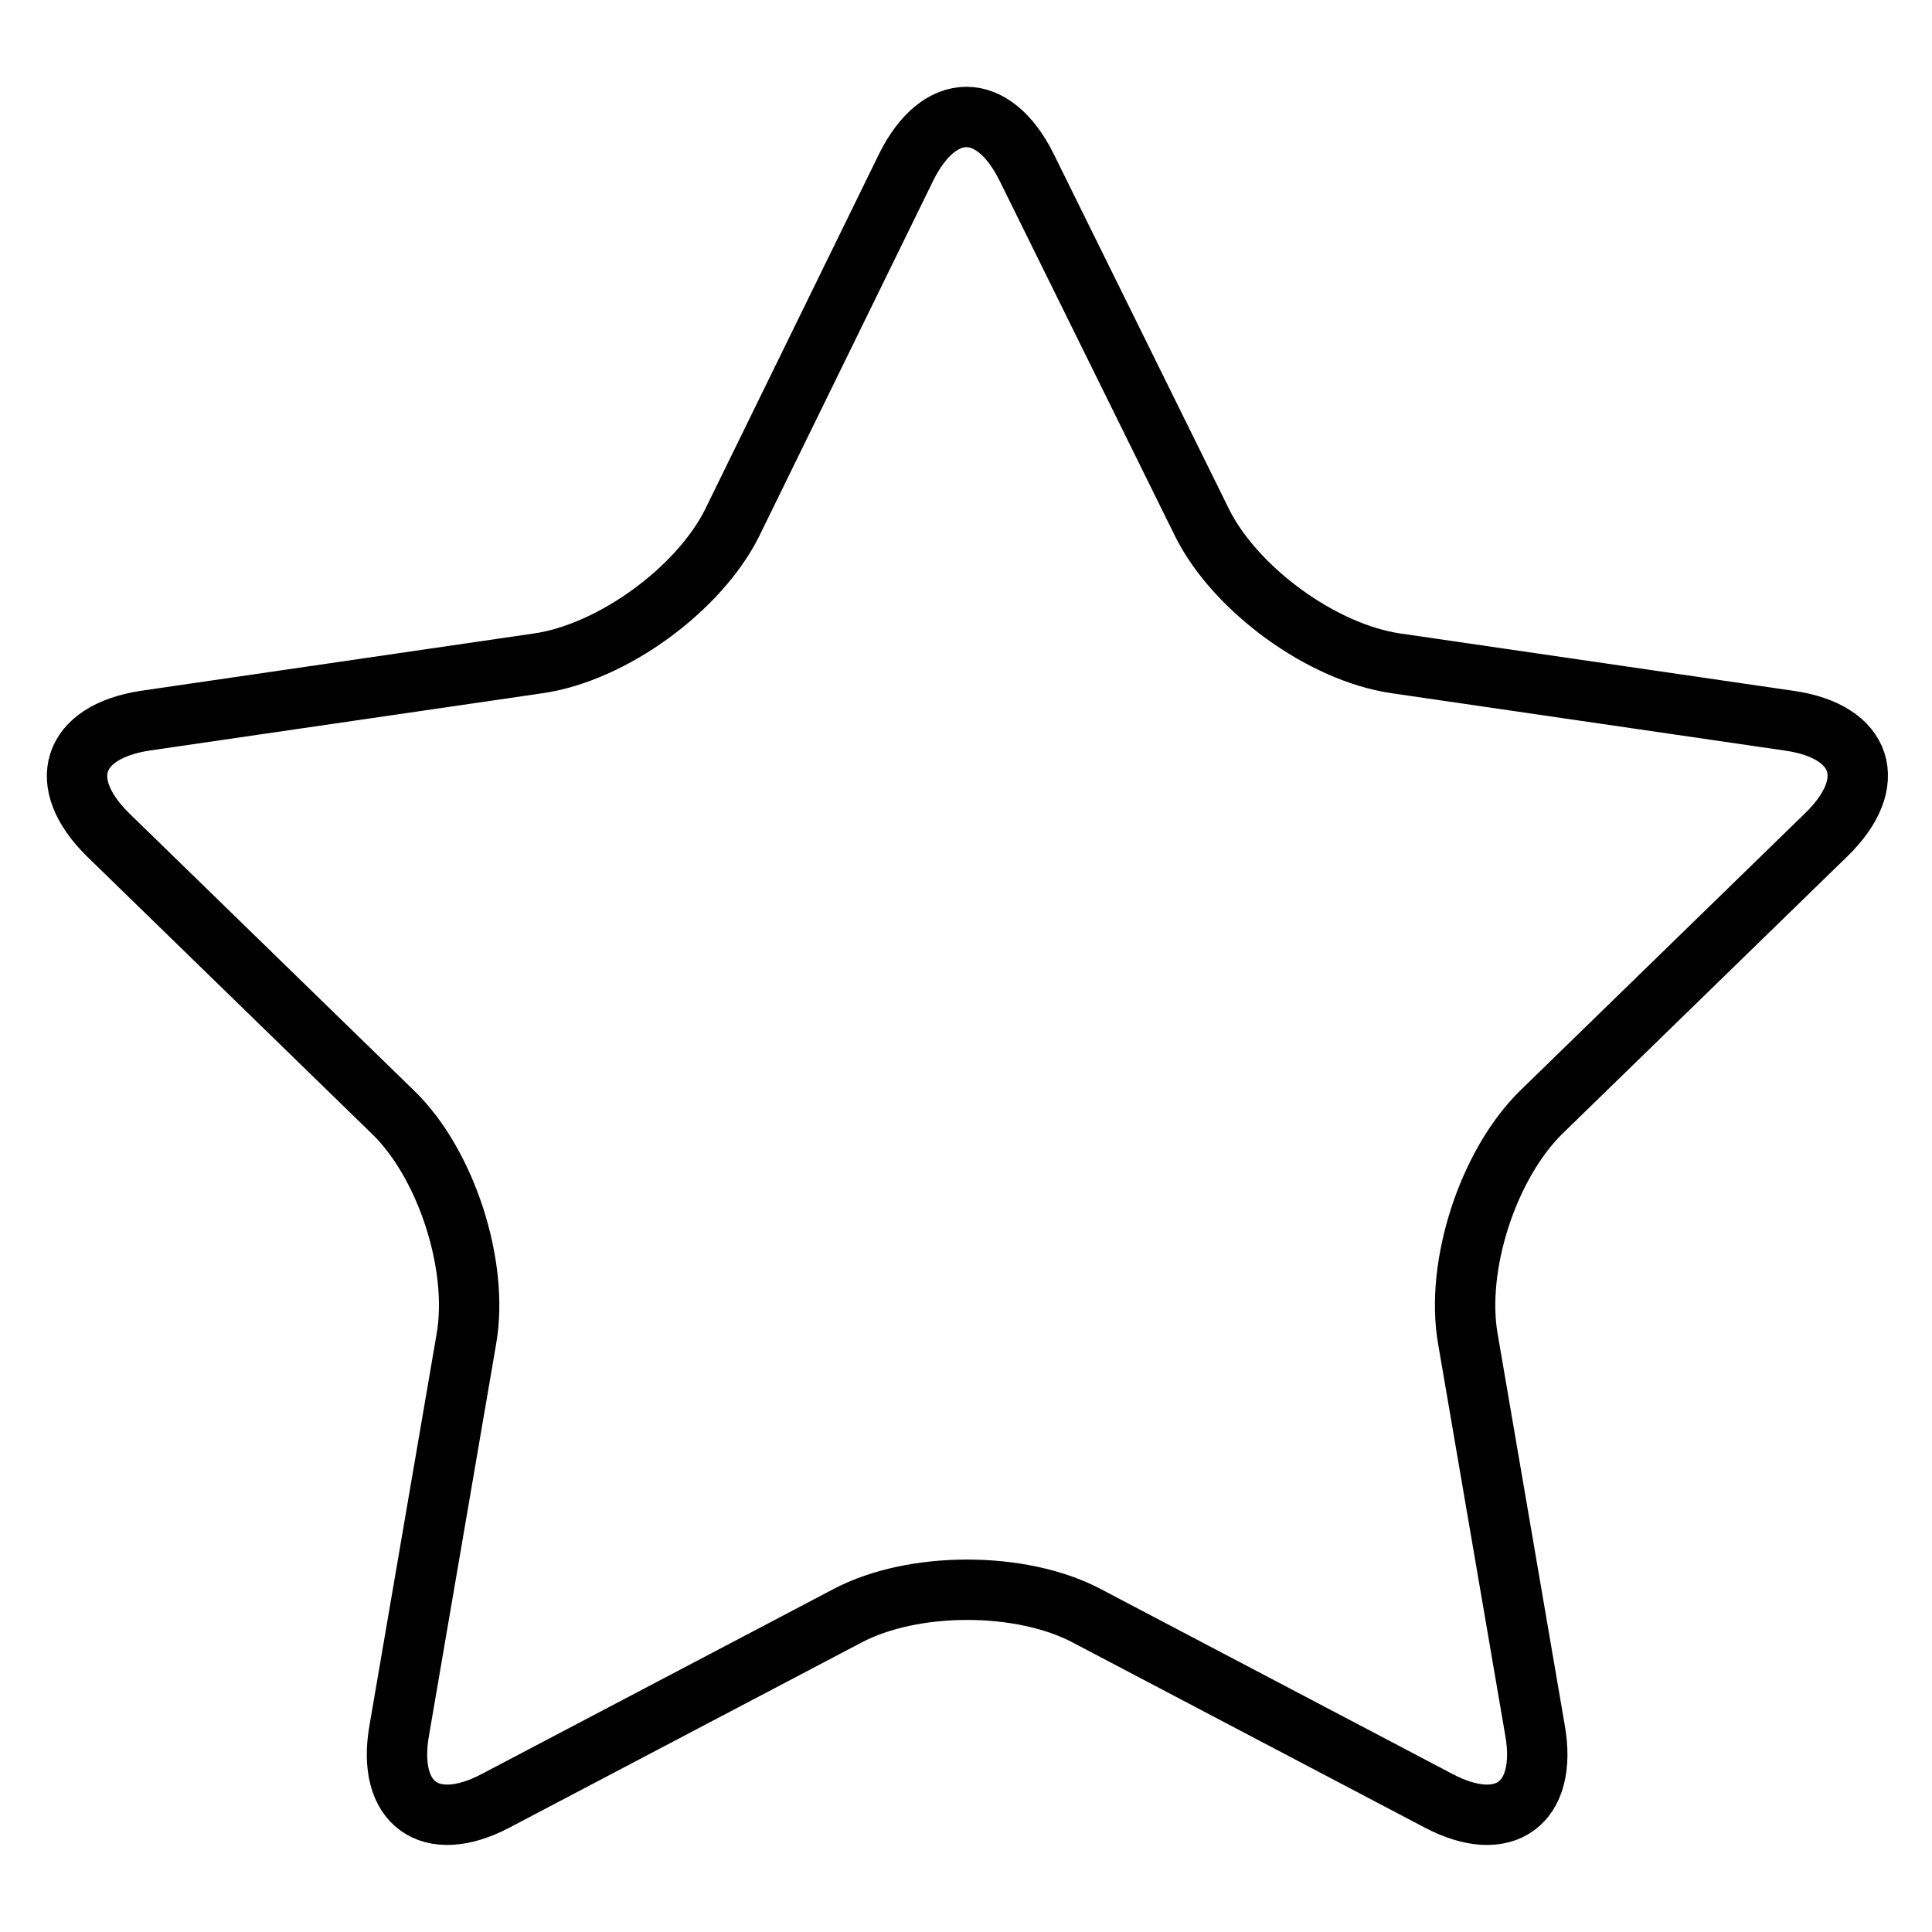
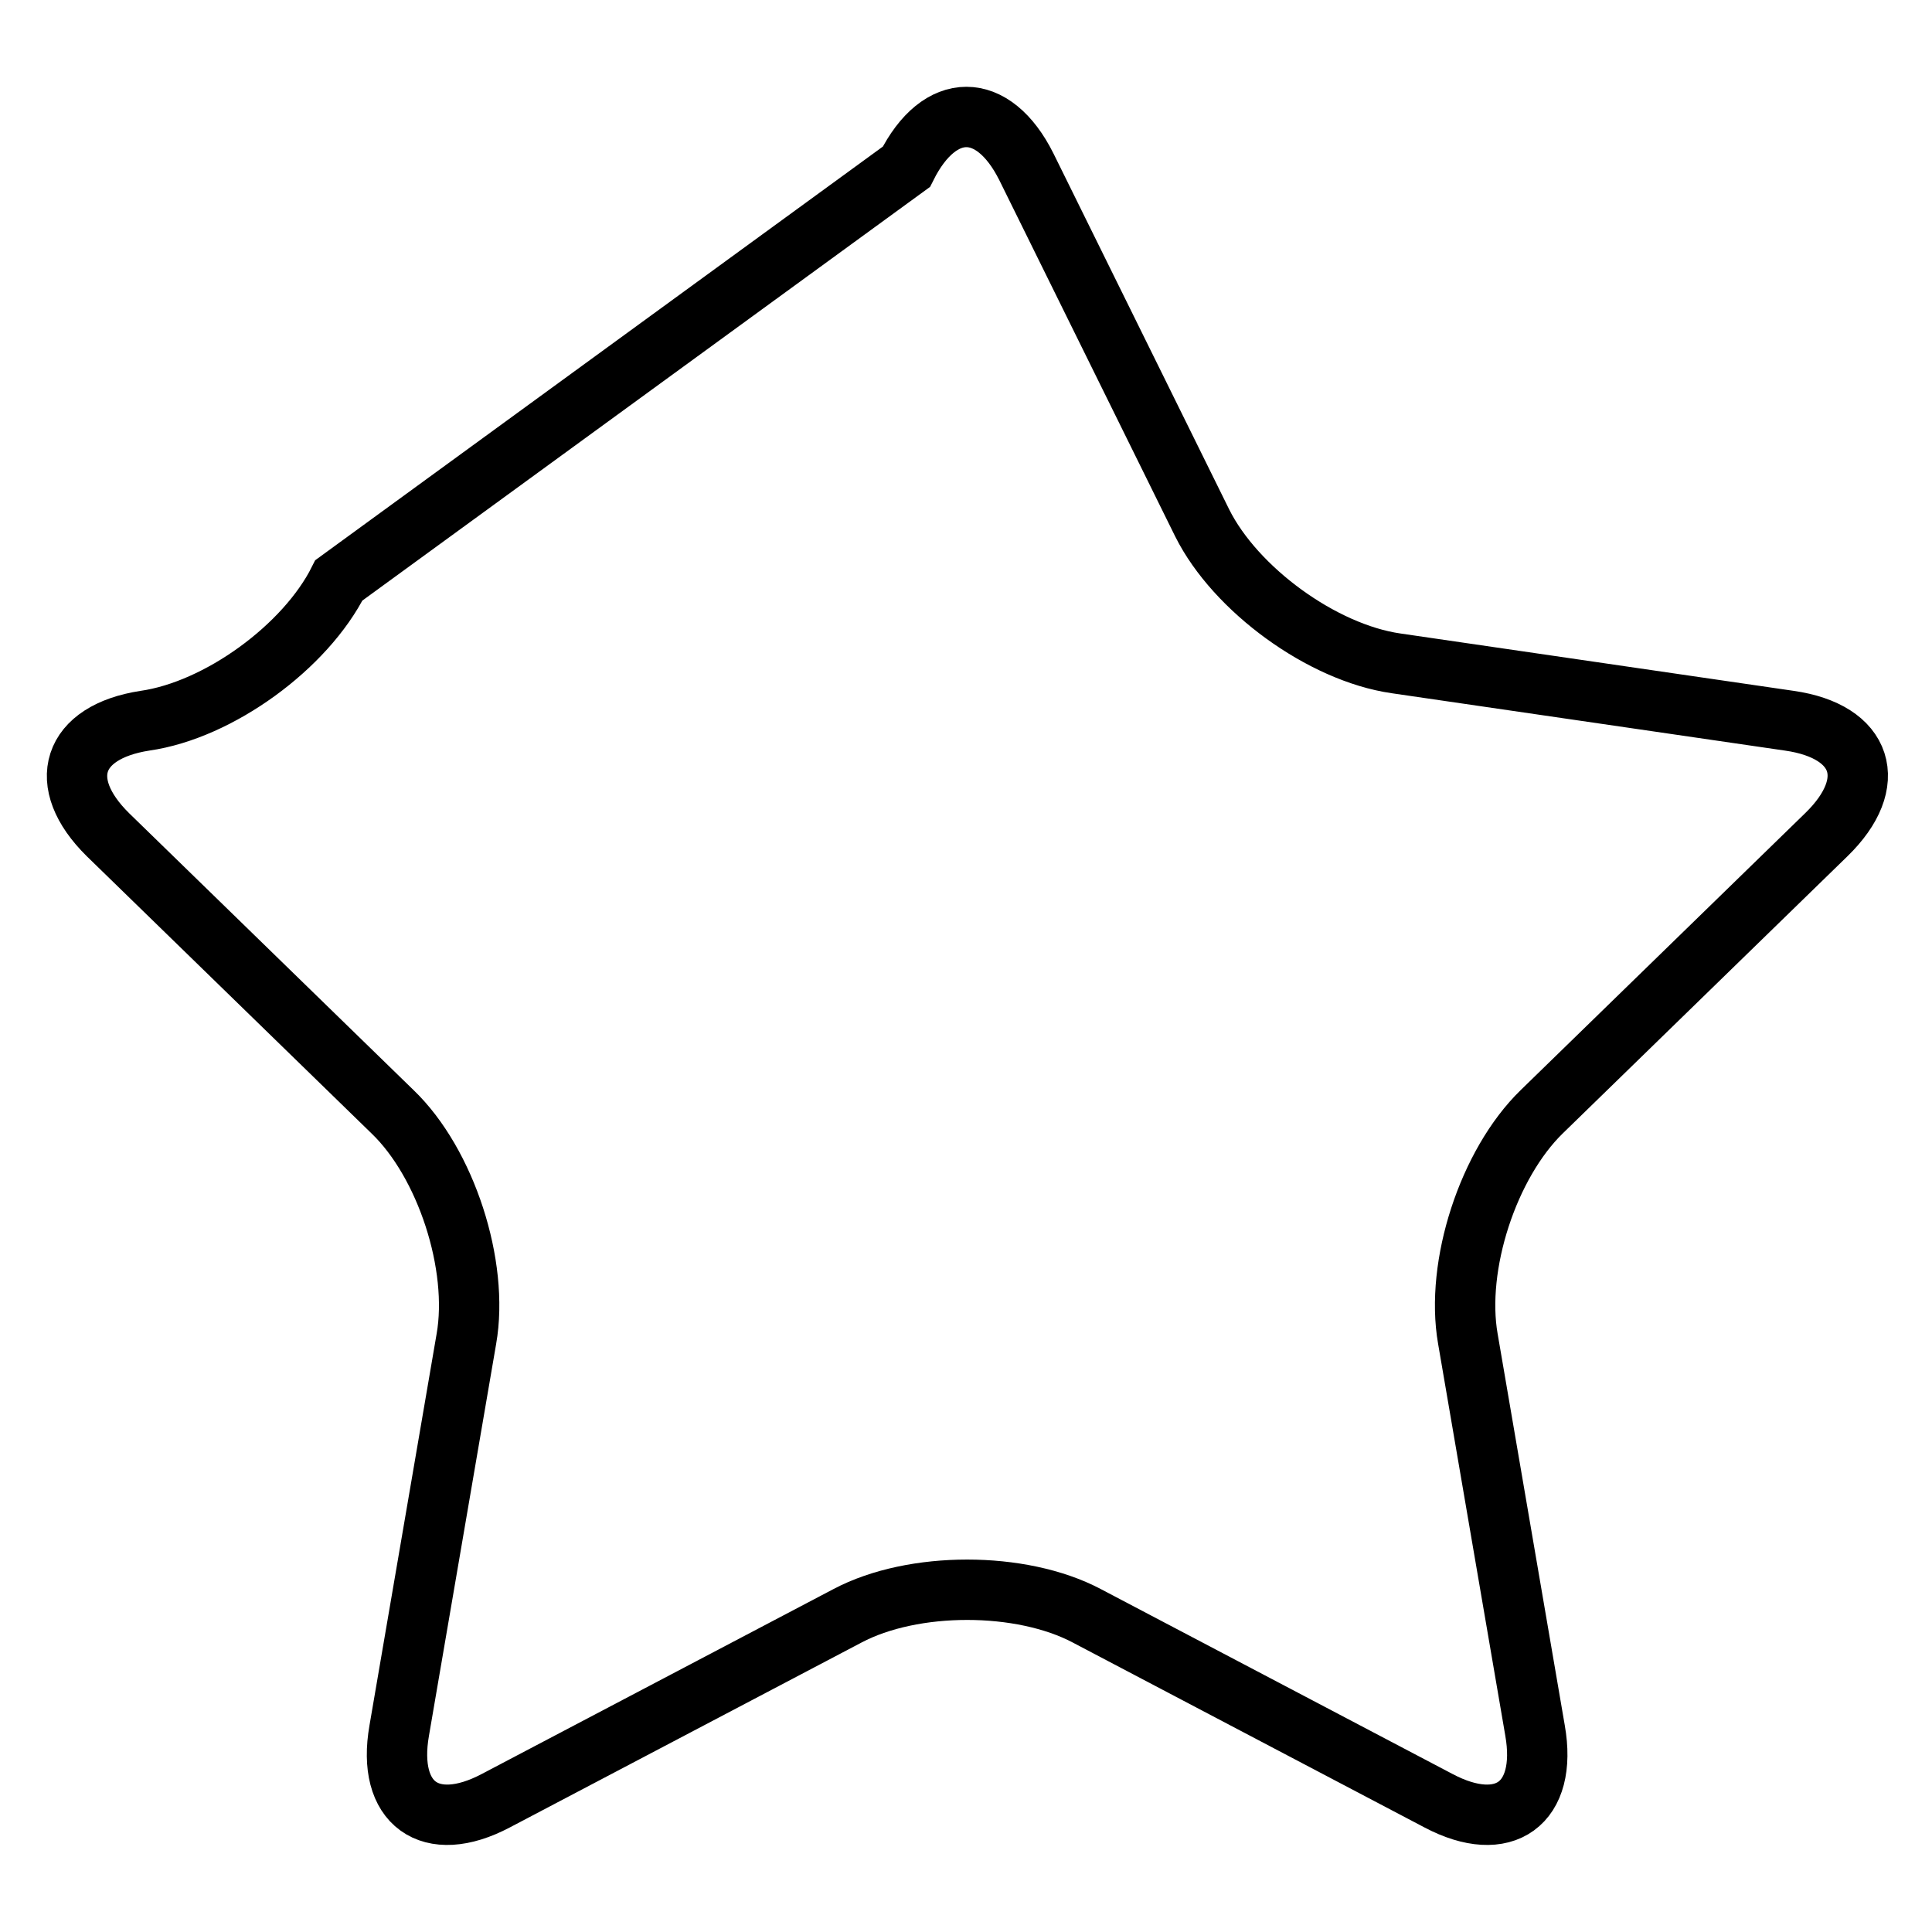
<svg xmlns="http://www.w3.org/2000/svg" version="1.1" x="0px" y="0px" viewBox="0 0 256 256" enable-background="new 0 0 256 256" xml:space="preserve">
  <g>
-     <path stroke-width="8" fill-opacity="0" stroke="#000000" d="M120.1,22.1c4.4-8.8,11.5-8.8,15.9,0l23.3,47.2c4.4,8.8,15.9,17.2,25.7,18.6l52.1,7.6 c9.8,1.4,12,8.2,4.9,15.1l-37.7,36.7c-7.1,6.9-11.5,20.4-9.8,30.1l8.9,51.9c1.7,9.7-4.1,13.9-12.8,9.3l-46.6-24.5 c-8.7-4.6-23-4.6-31.7,0l-46.6,24.5c-8.7,4.6-14.5,0.4-12.8-9.3l8.9-51.9c1.7-9.7-2.7-23.3-9.8-30.1l-37.7-36.7 c-7-6.9-4.8-13.6,4.9-15.1l52.1-7.6c9.8-1.4,21.3-9.8,25.7-18.6L120.1,22.1z" />
+     <path stroke-width="8" fill-opacity="0" stroke="#000000" d="M120.1,22.1c4.4-8.8,11.5-8.8,15.9,0l23.3,47.2c4.4,8.8,15.9,17.2,25.7,18.6l52.1,7.6 c9.8,1.4,12,8.2,4.9,15.1l-37.7,36.7c-7.1,6.9-11.5,20.4-9.8,30.1l8.9,51.9c1.7,9.7-4.1,13.9-12.8,9.3l-46.6-24.5 c-8.7-4.6-23-4.6-31.7,0l-46.6,24.5c-8.7,4.6-14.5,0.4-12.8-9.3l8.9-51.9c1.7-9.7-2.7-23.3-9.8-30.1l-37.7-36.7 c-7-6.9-4.8-13.6,4.9-15.1c9.8-1.4,21.3-9.8,25.7-18.6L120.1,22.1z" />
  </g>
</svg>